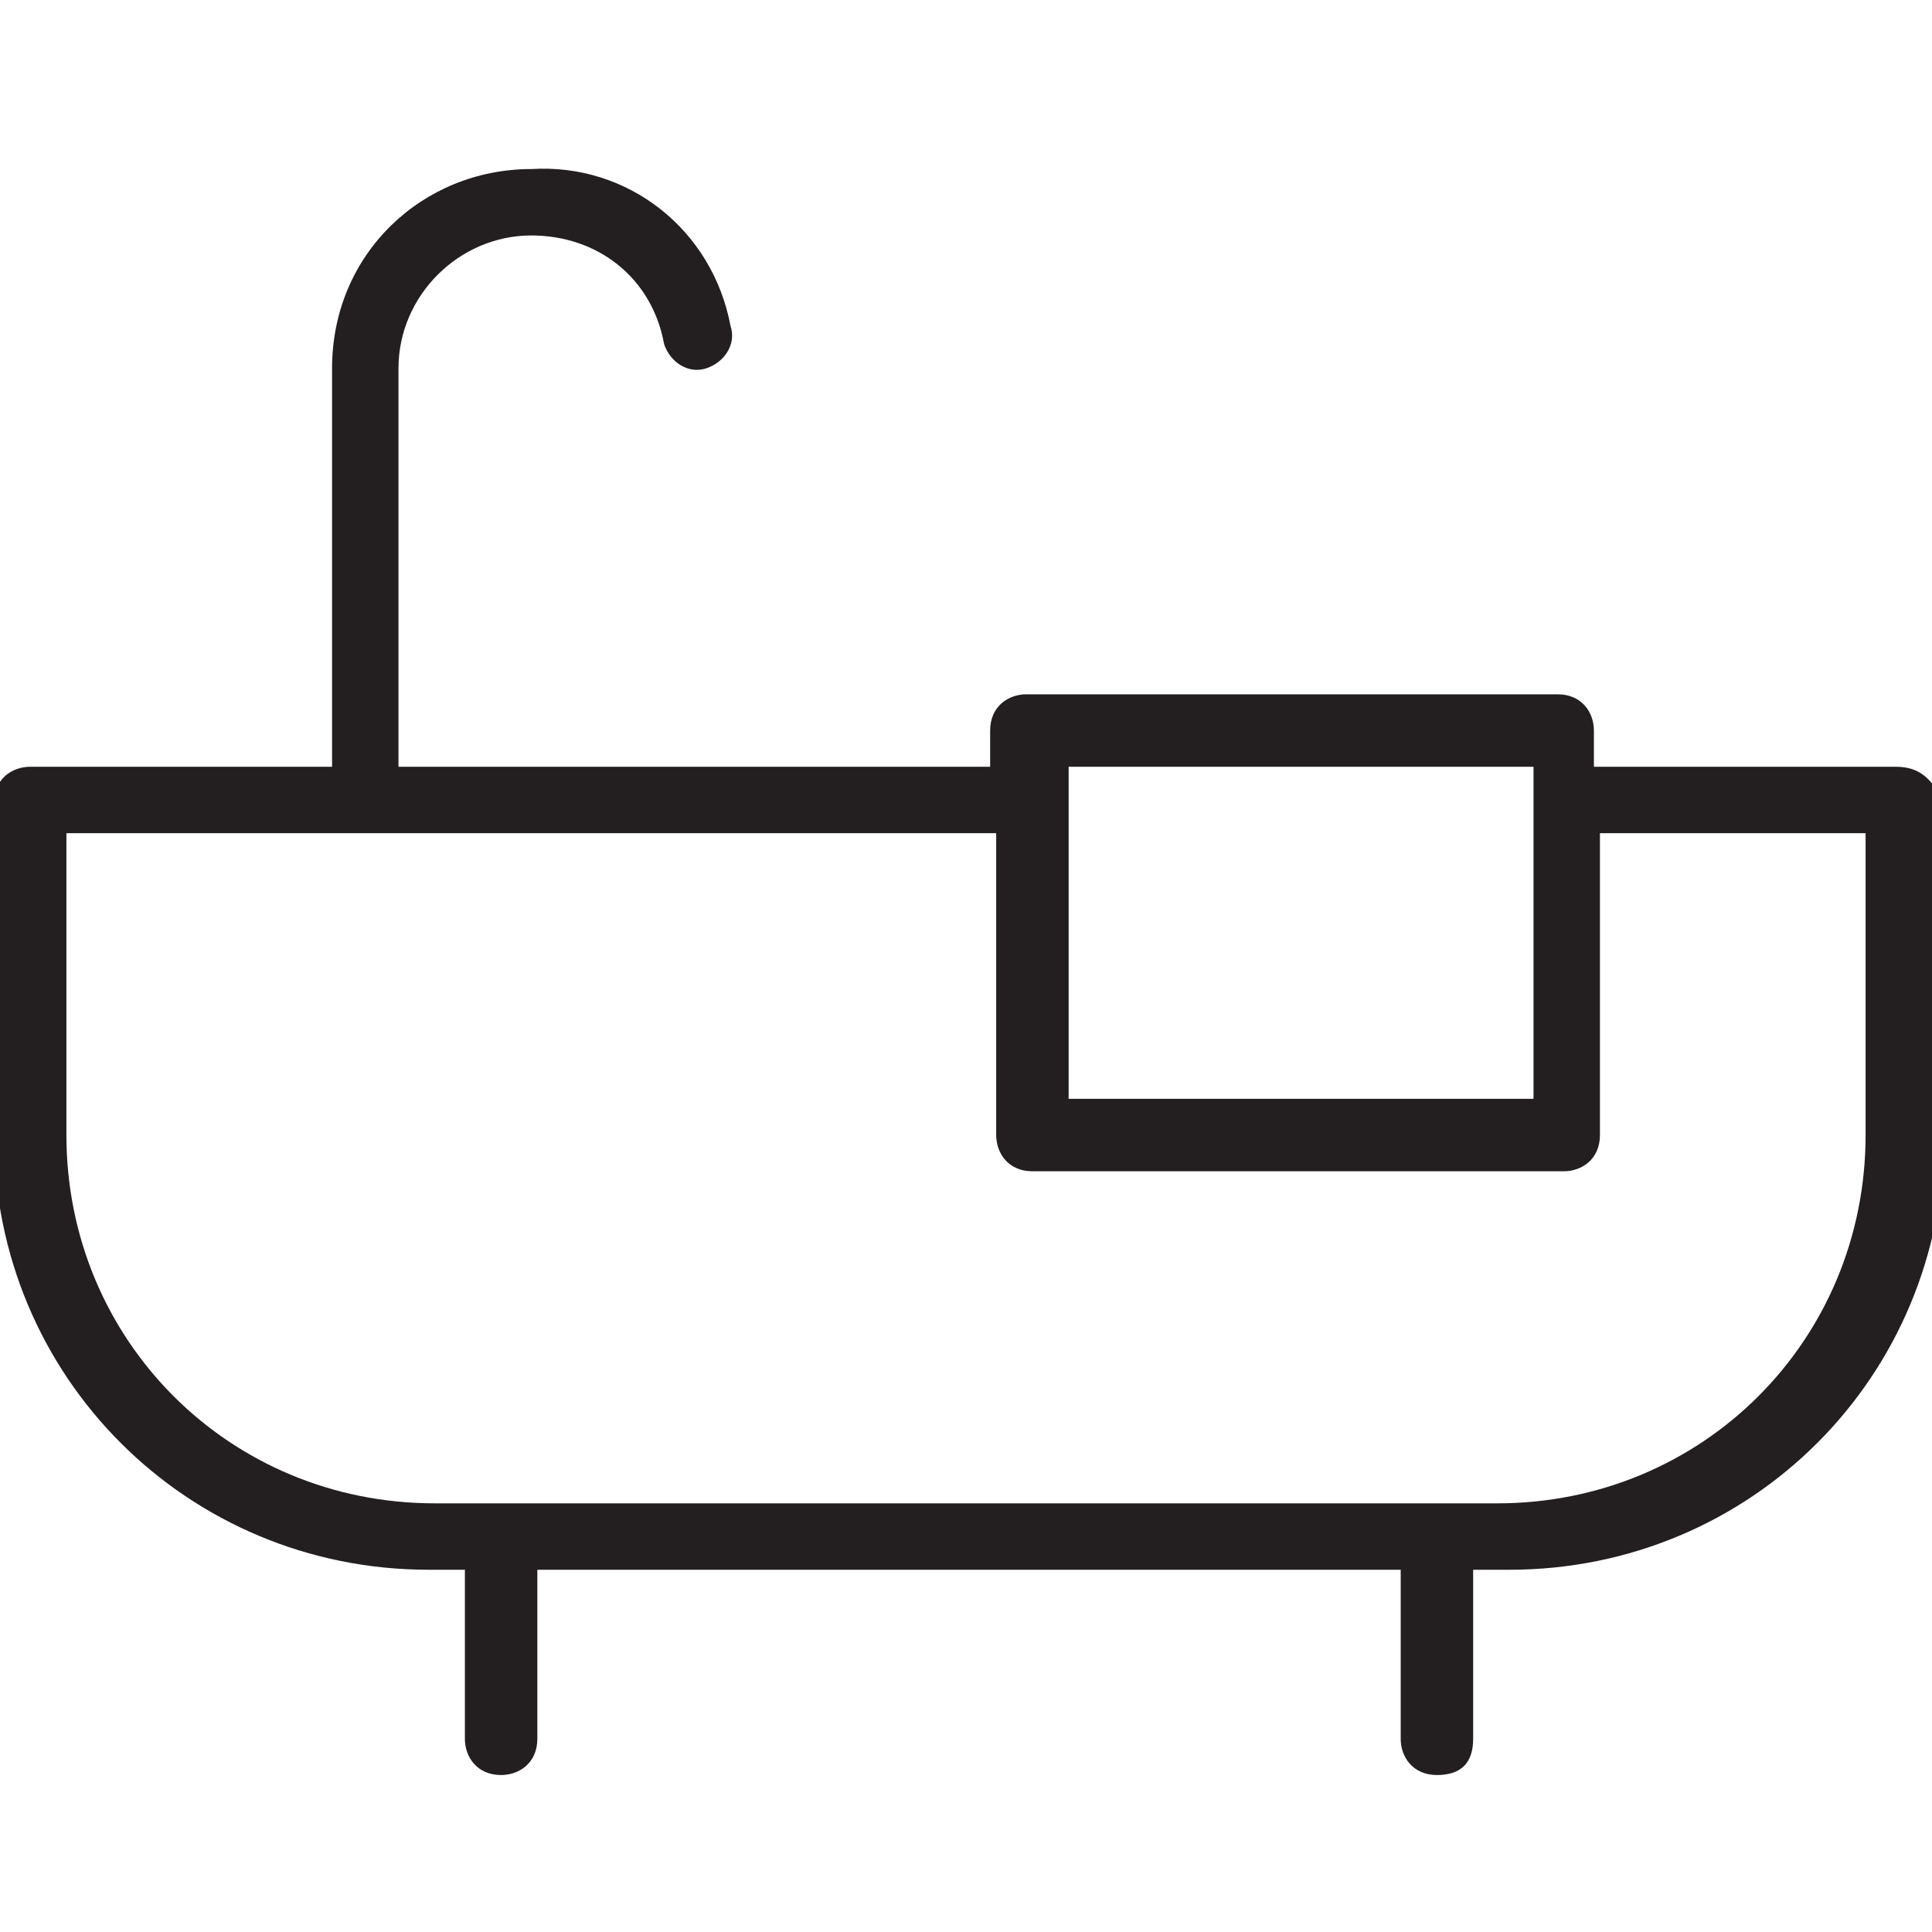
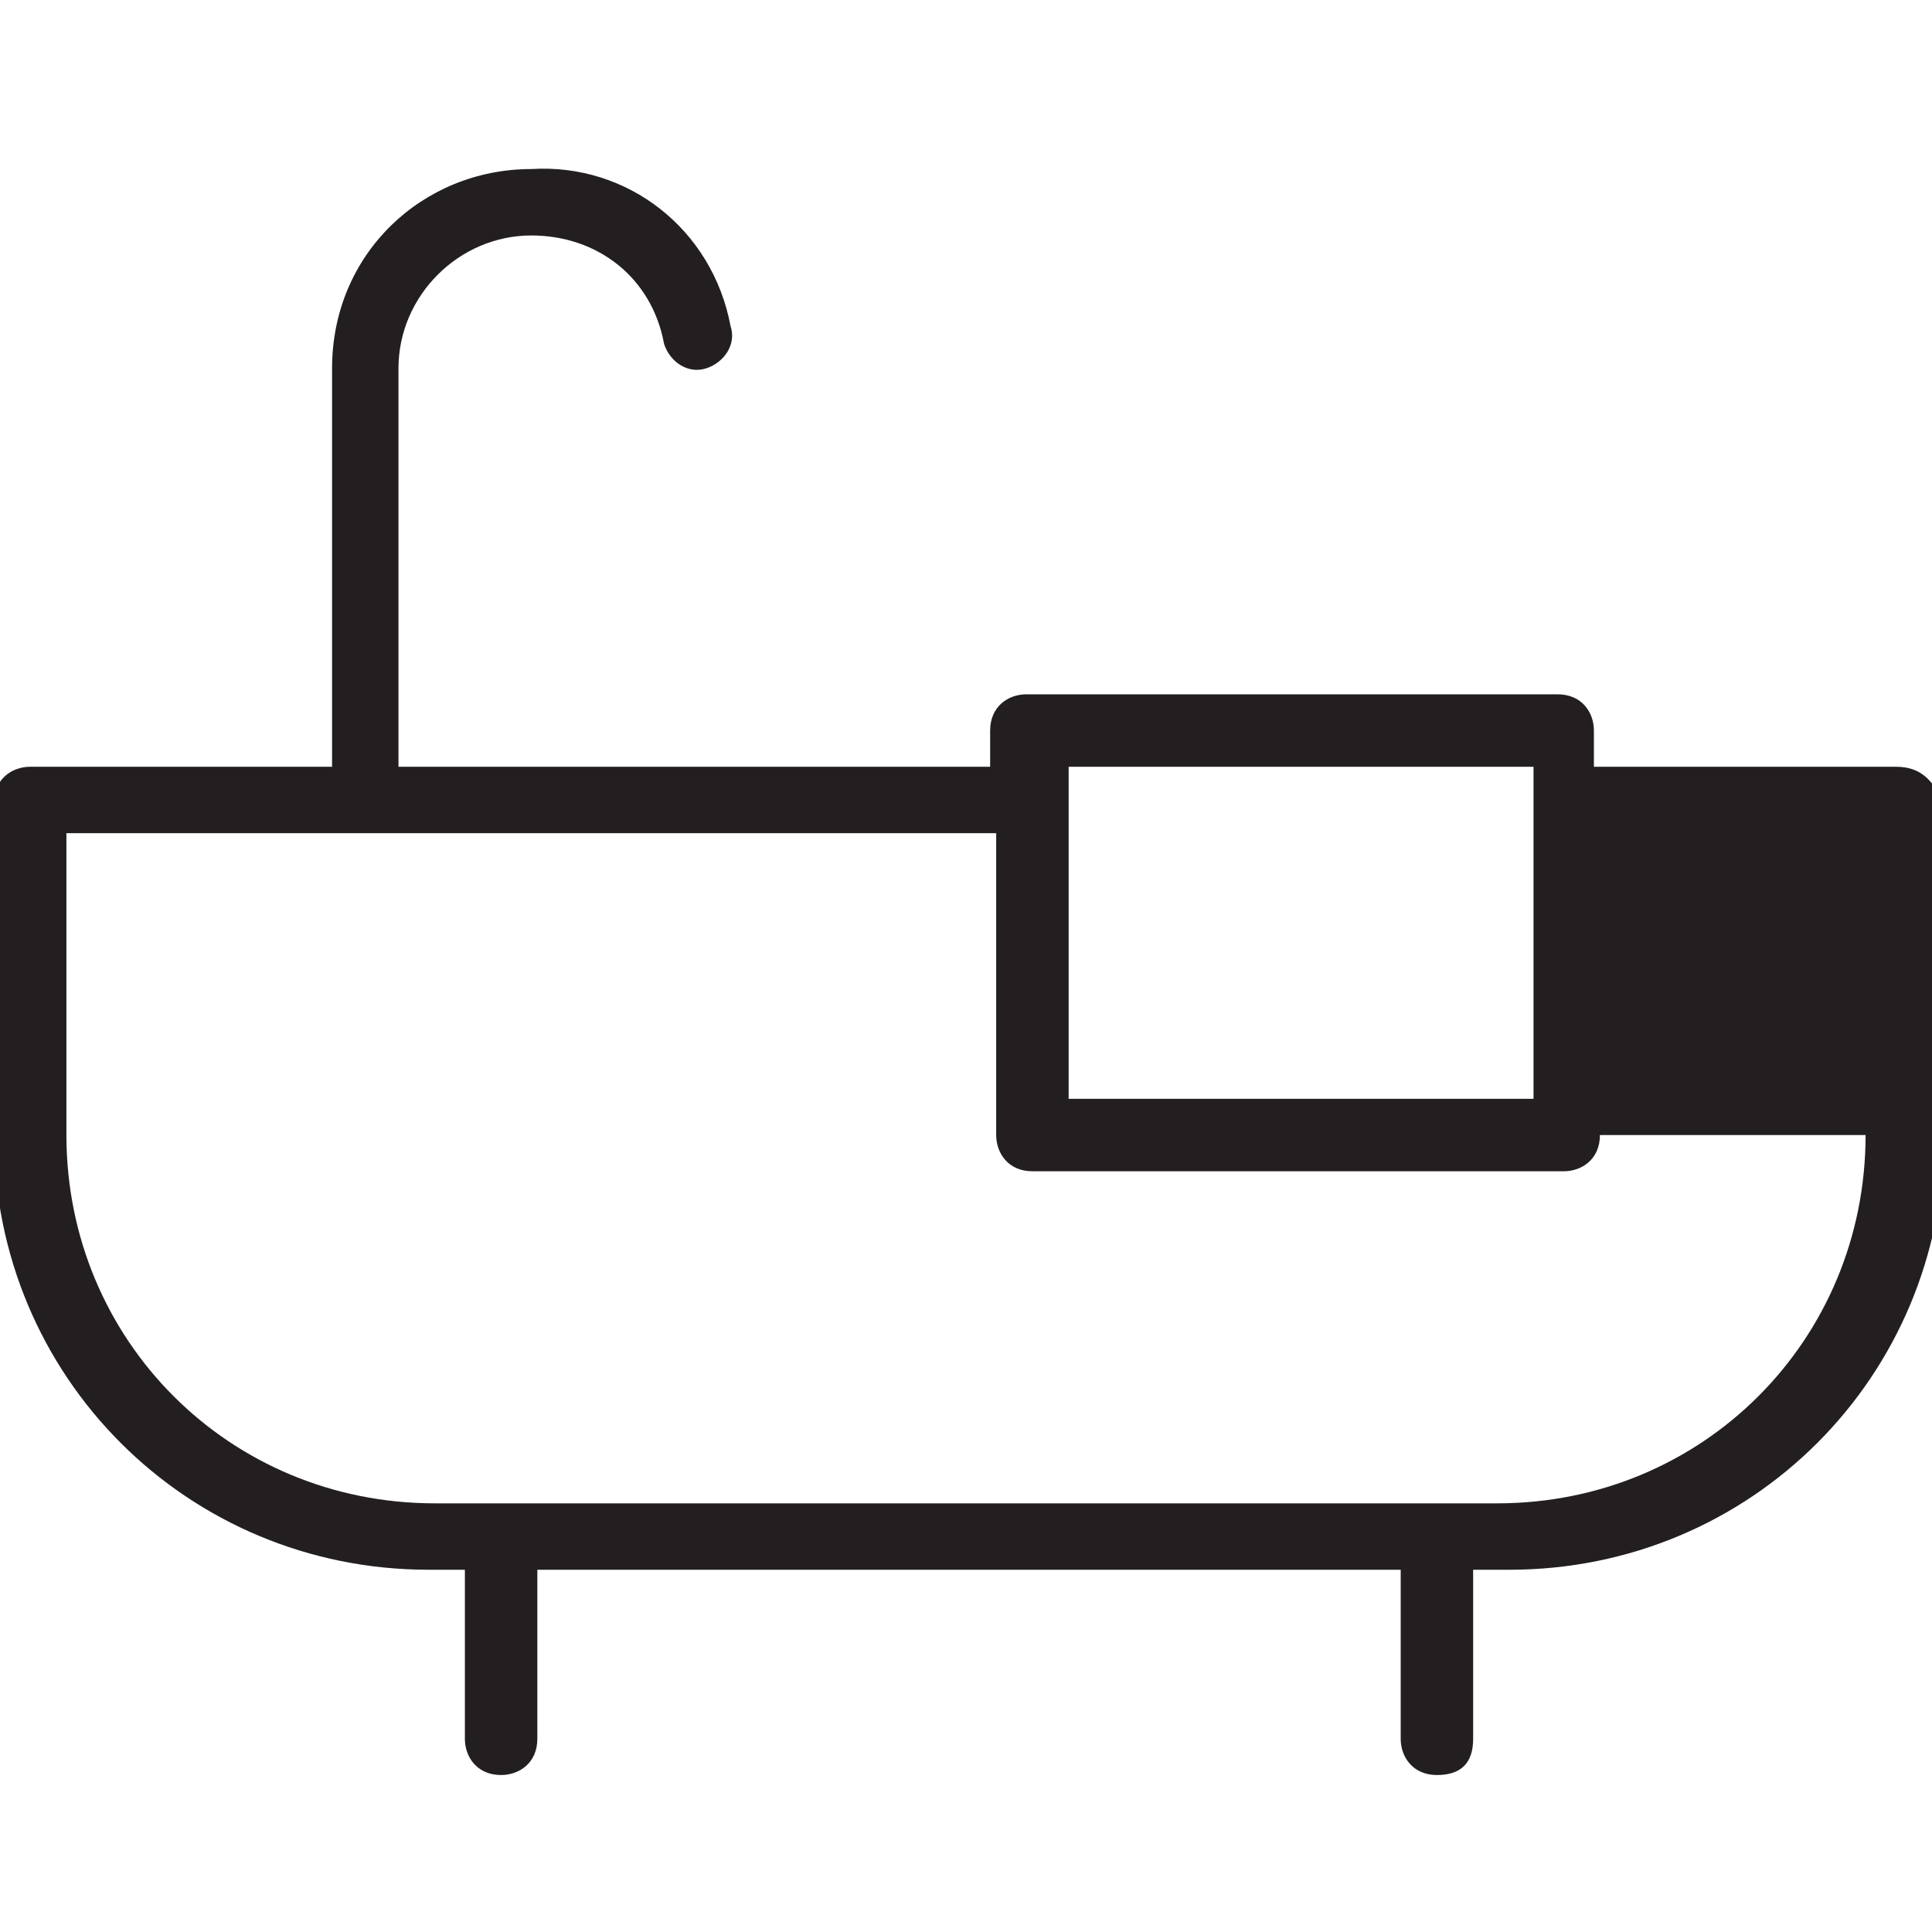
<svg xmlns="http://www.w3.org/2000/svg" version="1.1" id="Layer_1" x="0px" y="0px" viewBox="0 0 32 32" style="enable-background:new 0 0 32 32;" xml:space="preserve">
  <style type="text/css">
	.st0{fill:#231F20;}
</style>
-   <path class="st0" d="M31.4,12.7h-5v-0.6c0-0.3-0.2-0.6-0.6-0.6h-8.8c-0.3,0-0.6,0.2-0.6,0.6v0.6H6.6V6.1c0-1.2,1-2.2,2.2-2.2  c1.1,0,2,0.7,2.2,1.8c0.1,0.3,0.4,0.5,0.7,0.4C12,6,12.2,5.7,12.1,5.4c-0.3-1.6-1.7-2.7-3.3-2.6C7,2.8,5.5,4.2,5.5,6.1v6.6h-5  c-0.3,0-0.6,0.2-0.6,0.6v5.5c0,4,3.2,7.2,7.2,7.2h0.6v2.8c0,0.3,0.2,0.6,0.6,0.6c0.3,0,0.6-0.2,0.6-0.6v-2.8h14.3v2.8  c0,0.3,0.2,0.6,0.6,0.6s0.6-0.2,0.6-0.6v-2.8h0.6c4,0,7.2-3.2,7.2-7.2v-5.5C32,12.9,31.8,12.7,31.4,12.7z M17.7,12.7h7.7v5.5h-7.7  V12.7z M30.9,18.8c0,3.4-2.7,6.1-6.1,6.1H7.2c-3.4,0-6.1-2.7-6.1-6.1v-5h15.4v5c0,0.3,0.2,0.6,0.6,0.6h8.8c0.3,0,0.6-0.2,0.6-0.6v-5  h4.4V18.8z" />
+   <path class="st0" d="M31.4,12.7h-5v-0.6c0-0.3-0.2-0.6-0.6-0.6h-8.8c-0.3,0-0.6,0.2-0.6,0.6v0.6H6.6V6.1c0-1.2,1-2.2,2.2-2.2  c1.1,0,2,0.7,2.2,1.8c0.1,0.3,0.4,0.5,0.7,0.4C12,6,12.2,5.7,12.1,5.4c-0.3-1.6-1.7-2.7-3.3-2.6C7,2.8,5.5,4.2,5.5,6.1v6.6h-5  c-0.3,0-0.6,0.2-0.6,0.6v5.5c0,4,3.2,7.2,7.2,7.2h0.6v2.8c0,0.3,0.2,0.6,0.6,0.6c0.3,0,0.6-0.2,0.6-0.6v-2.8h14.3v2.8  c0,0.3,0.2,0.6,0.6,0.6s0.6-0.2,0.6-0.6v-2.8h0.6c4,0,7.2-3.2,7.2-7.2v-5.5C32,12.9,31.8,12.7,31.4,12.7z M17.7,12.7h7.7v5.5h-7.7  V12.7z M30.9,18.8c0,3.4-2.7,6.1-6.1,6.1H7.2c-3.4,0-6.1-2.7-6.1-6.1v-5h15.4v5c0,0.3,0.2,0.6,0.6,0.6h8.8c0.3,0,0.6-0.2,0.6-0.6v-5  V18.8z" />
</svg>